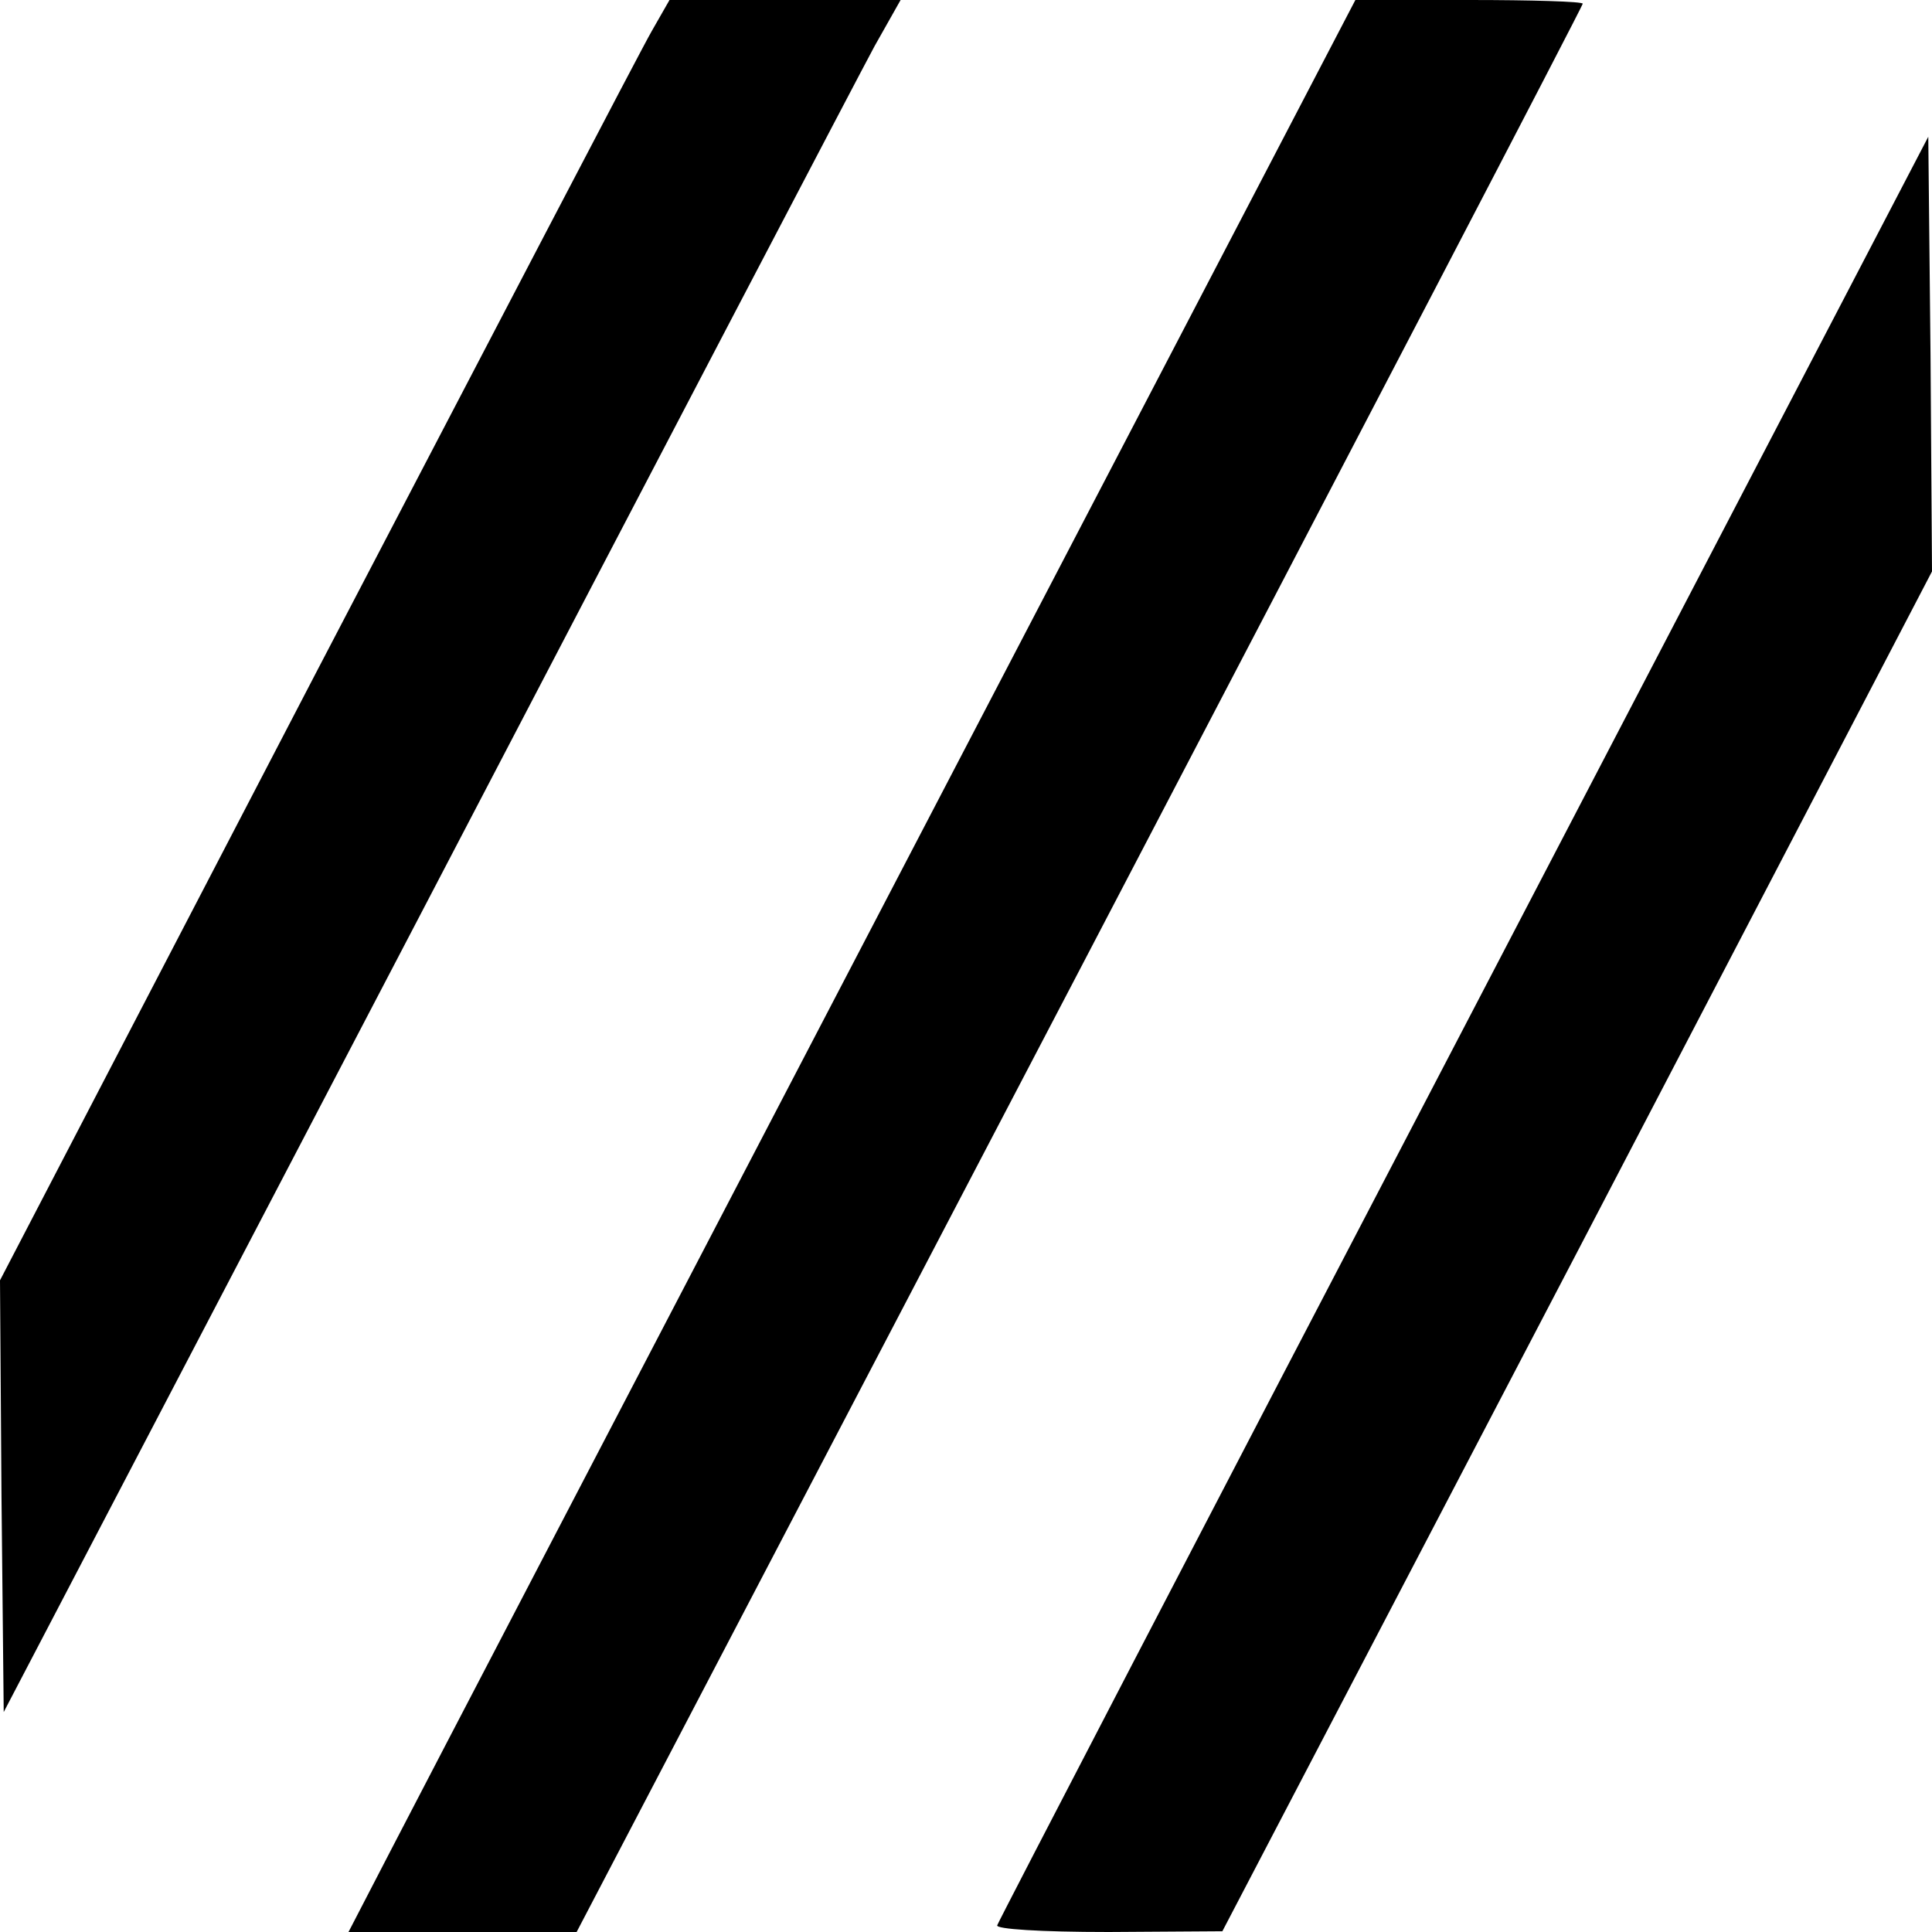
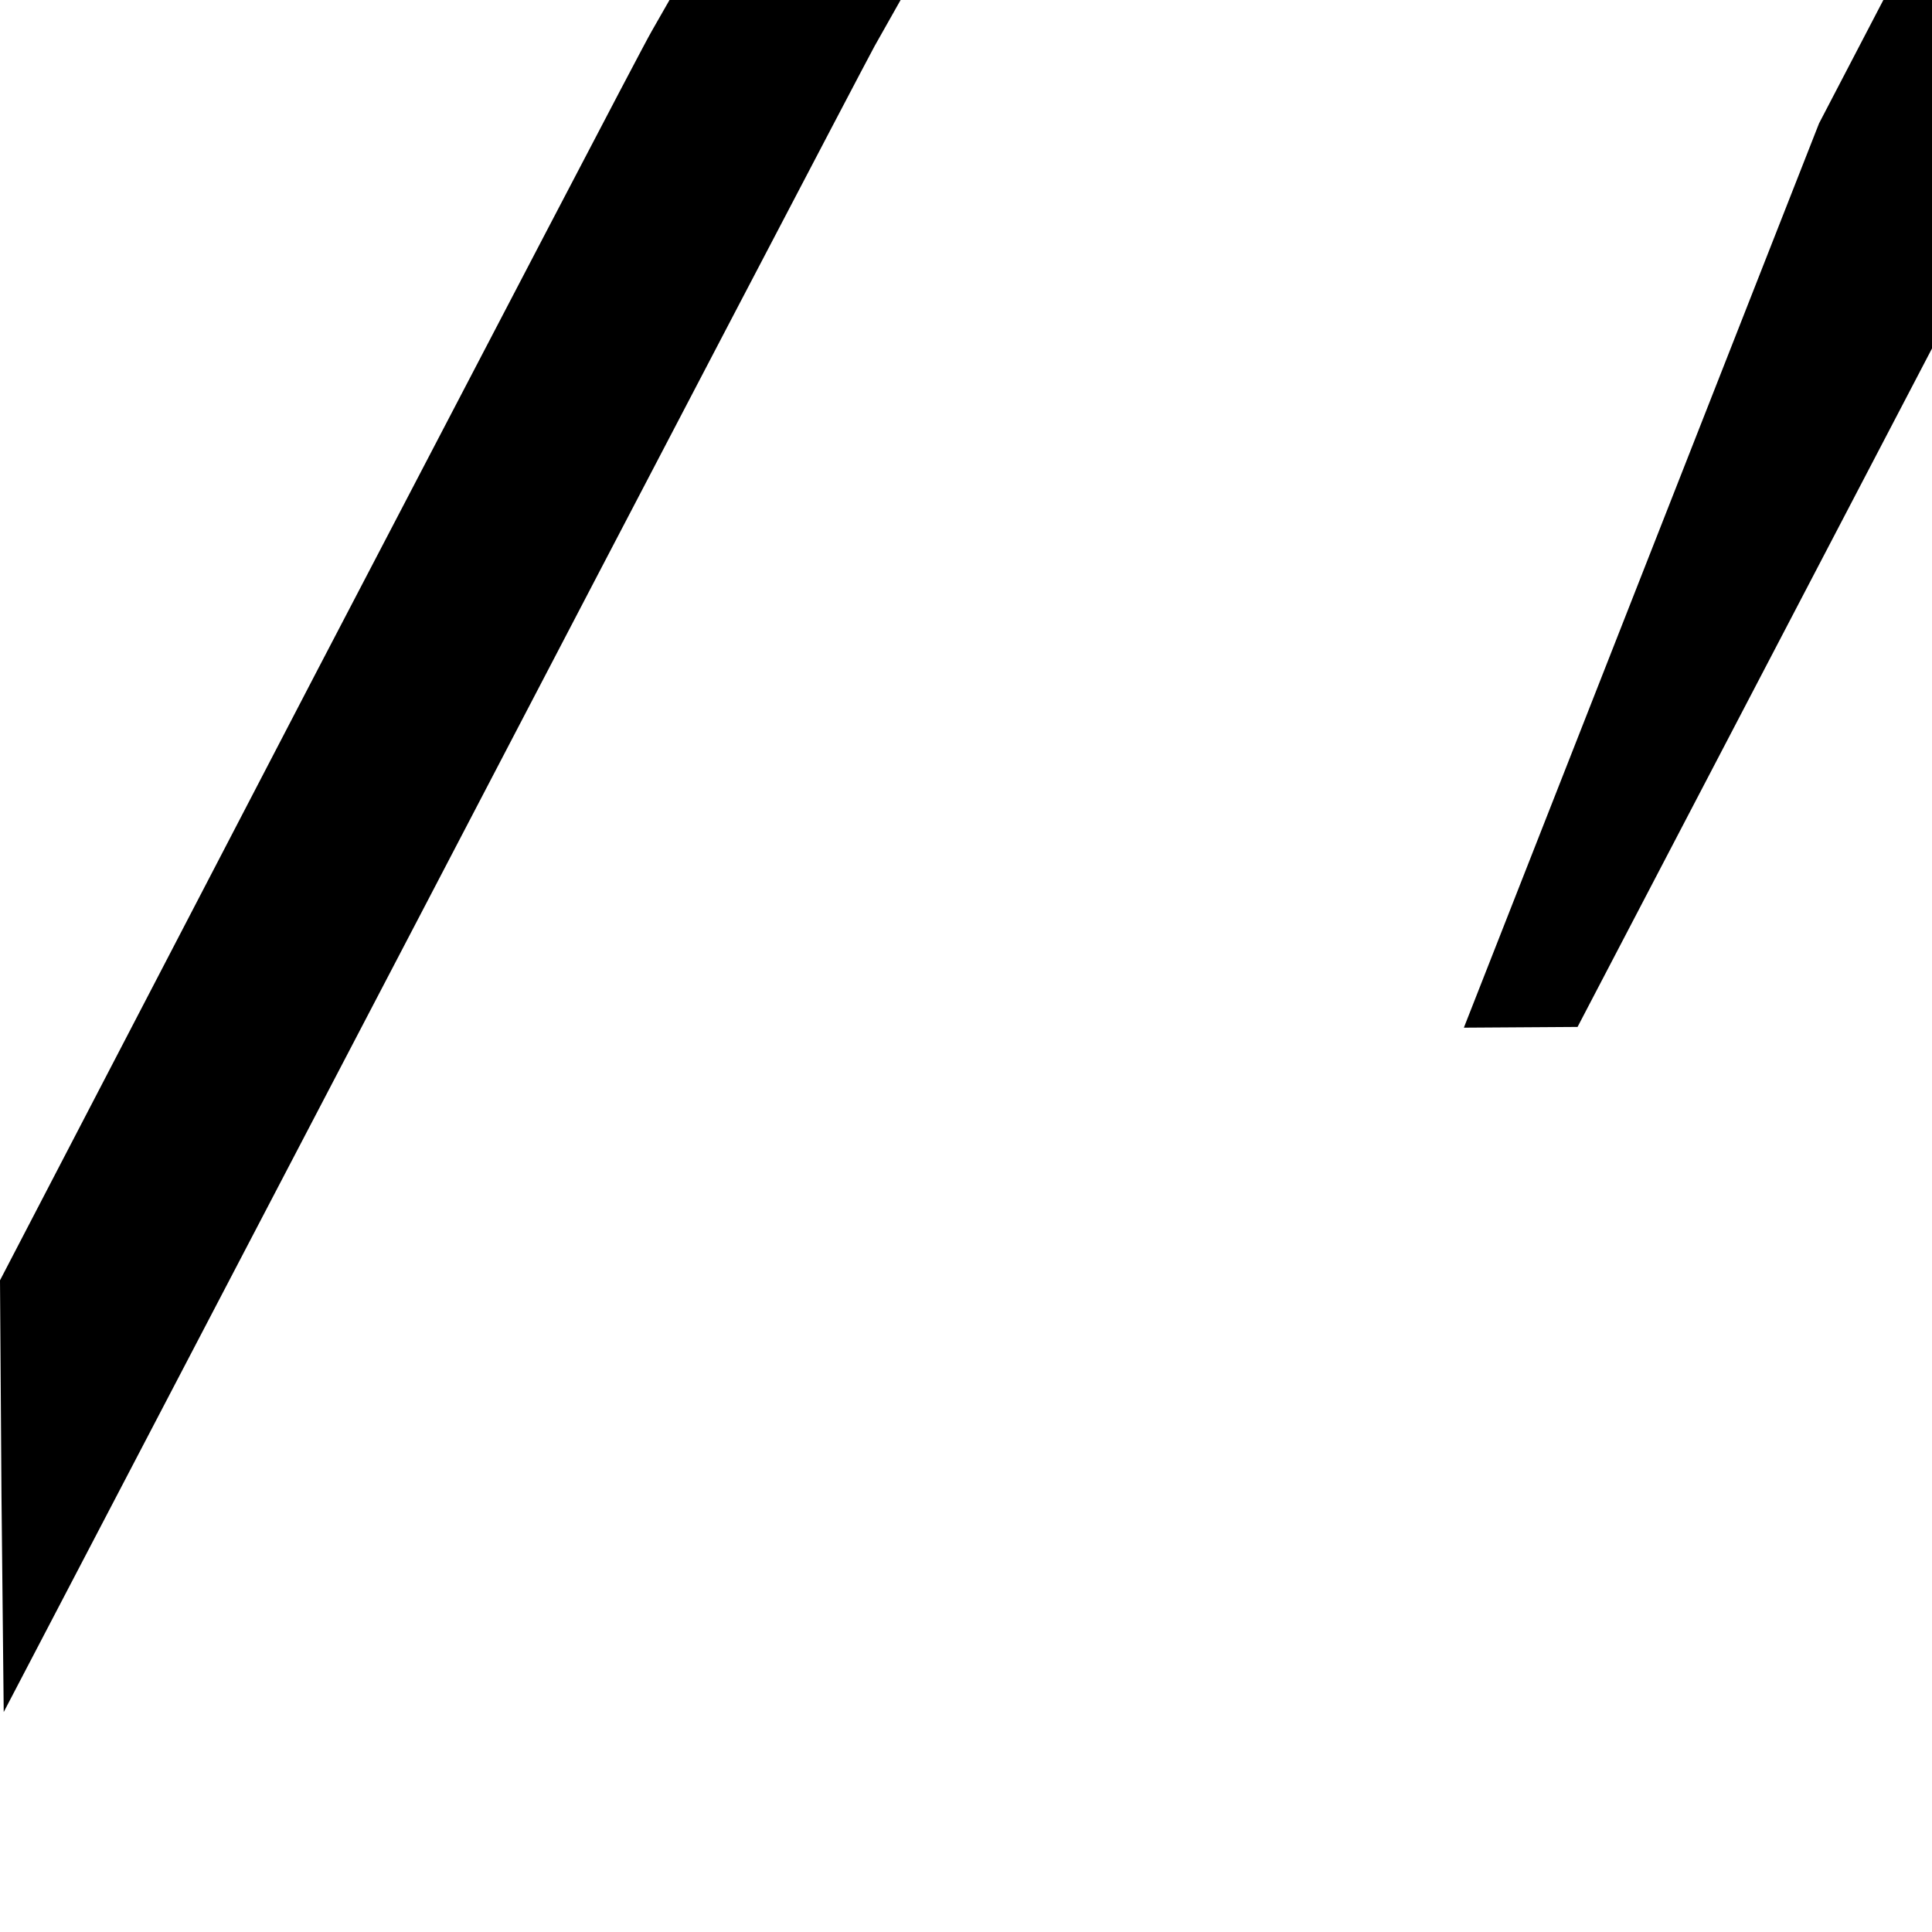
<svg xmlns="http://www.w3.org/2000/svg" version="1.0" width="260pt" height="260pt" viewBox="0 0 260 260" preserveAspectRatio="xMidYMid meet">
  <g transform="translate(0,260) scale(0.1,-0.1)" fill="#000000" stroke="none">
    <path d="M877 2558 c-14 -24 -216 -412 -451 -862 l-426 -819 2 -290 3 -291 569 1089 c313 600 584 1118 603 1153 l35 62 -156 0 -155 0 -24 -42z" />
-     <path d="M1205 1413 c-341 -654 -646 -1239 -678 -1301 l-58 -112 153 0 154 0 677 1295 c372 712 677 1297 677 1300 0 3 -69 5 -153 5 l-153 0 -619 -1187z" />
-     <path d="M1970 1217 c-344 -659 -626 -1202 -628 -1208 -2 -5 57 -9 150 -9 l153 1 478 915 477 915 -2 292 -3 293 -625 -1199z" />
+     <path d="M1970 1217 l153 1 478 915 477 915 -2 292 -3 293 -625 -1199z" />
  </g>
</svg>